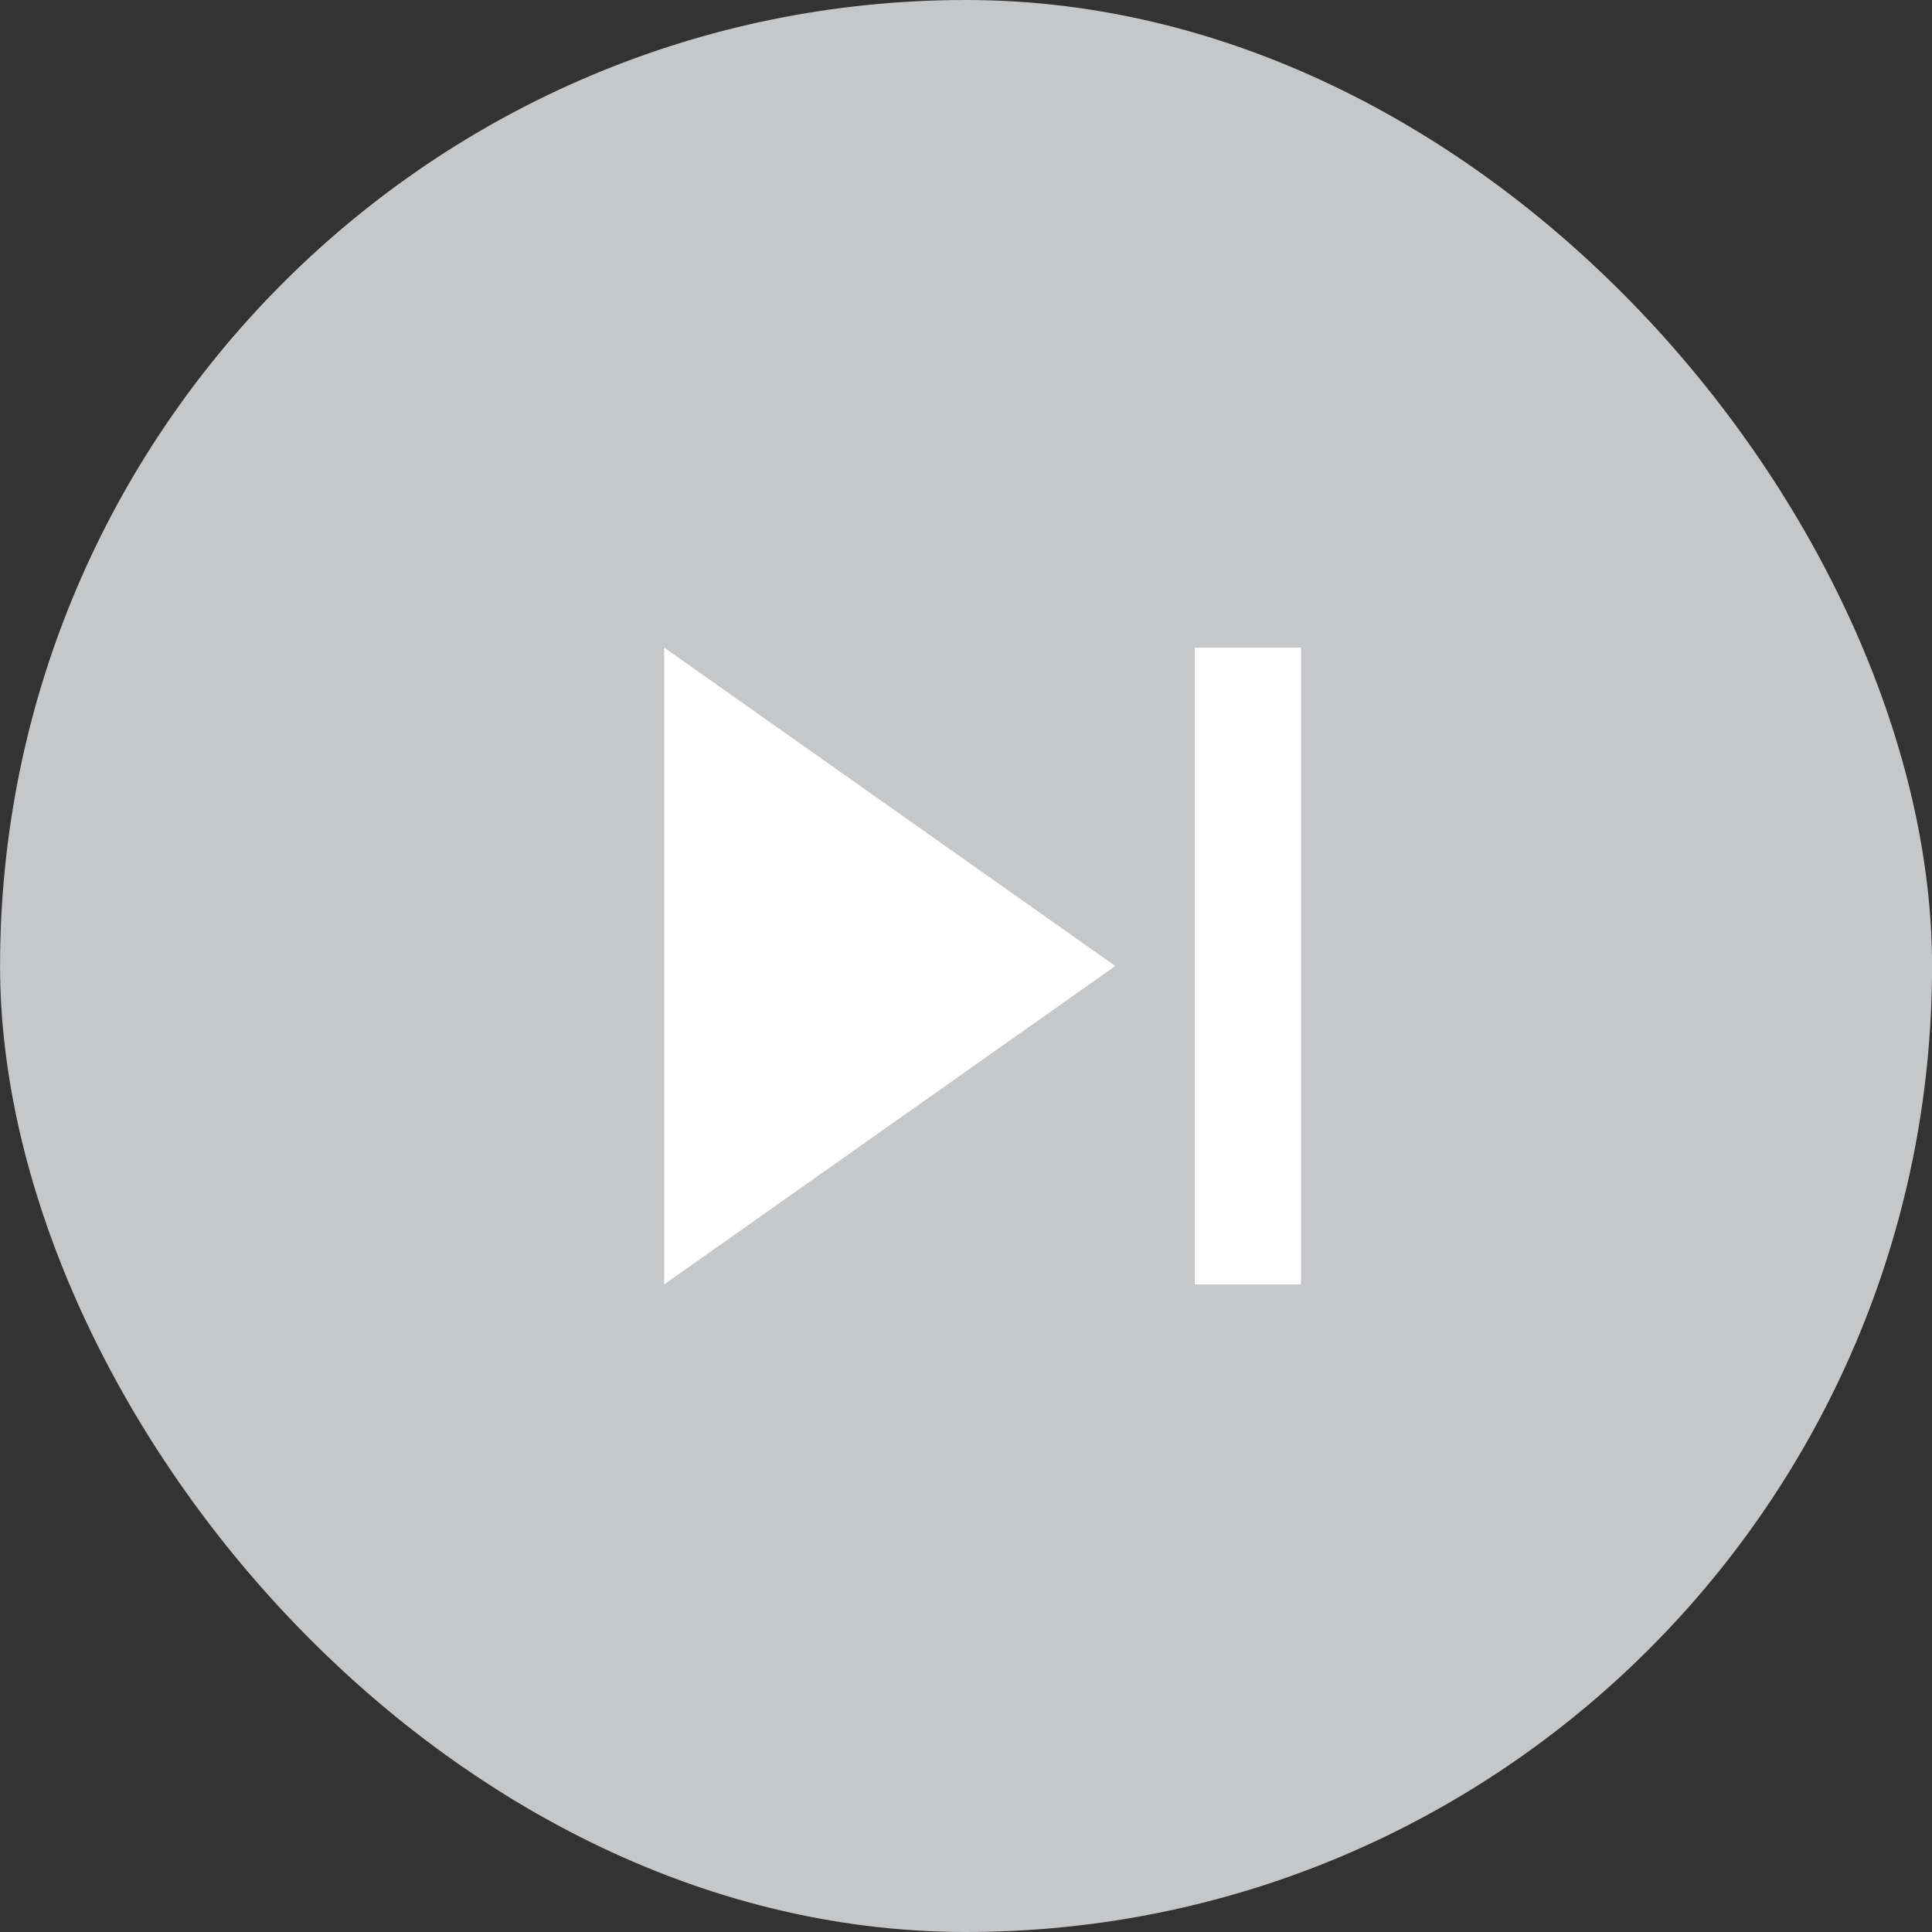
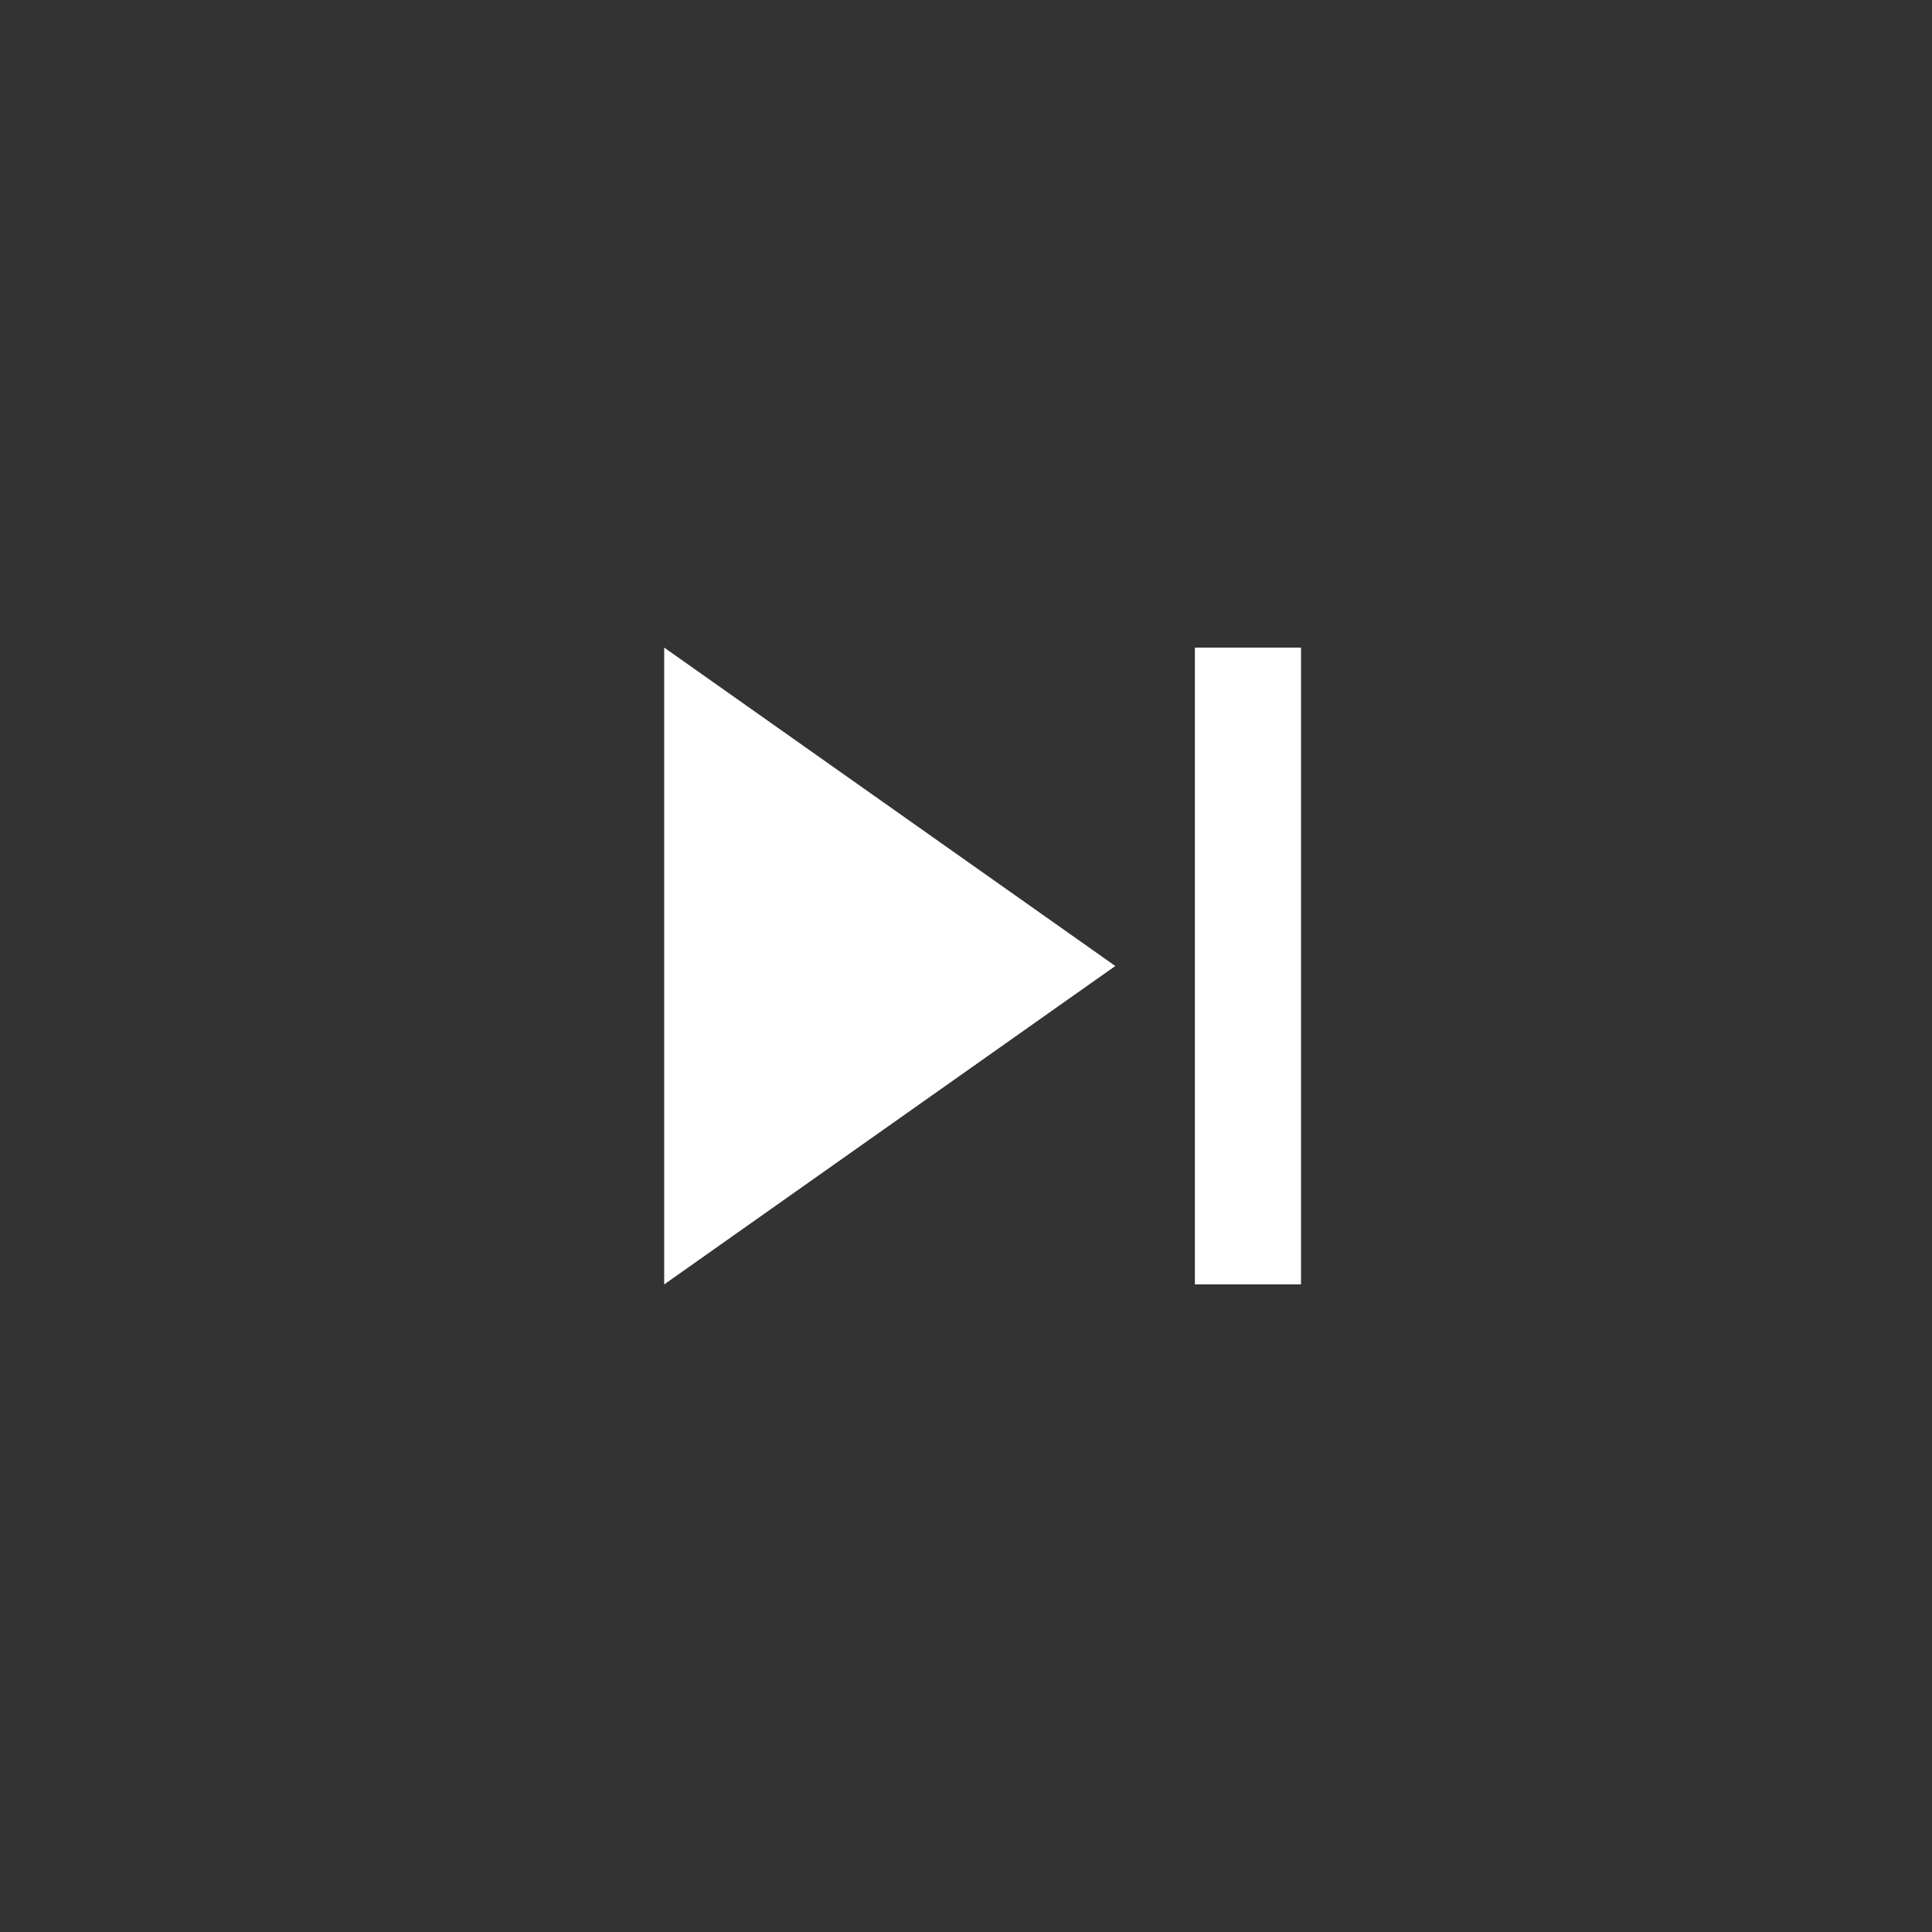
<svg xmlns="http://www.w3.org/2000/svg" width="32" height="32" viewBox="0 0 32 32" fill="none">
  <rect x="0" y="0" width="32" height="32" fill="#333333" stroke="none" />
-   <rect x="0.001" width="32" height="32" rx="16" fill="#C6C7C9" />
-   <path d="M11.001 21.274L18.473 16L11.001 10.726V21.274ZM19.791 10.726V21.274H21.549V10.726H19.791Z" fill="white" />
+   <path d="M11.001 21.274L18.473 16L11.001 10.726V21.274M19.791 10.726V21.274H21.549V10.726H19.791Z" fill="white" />
</svg>